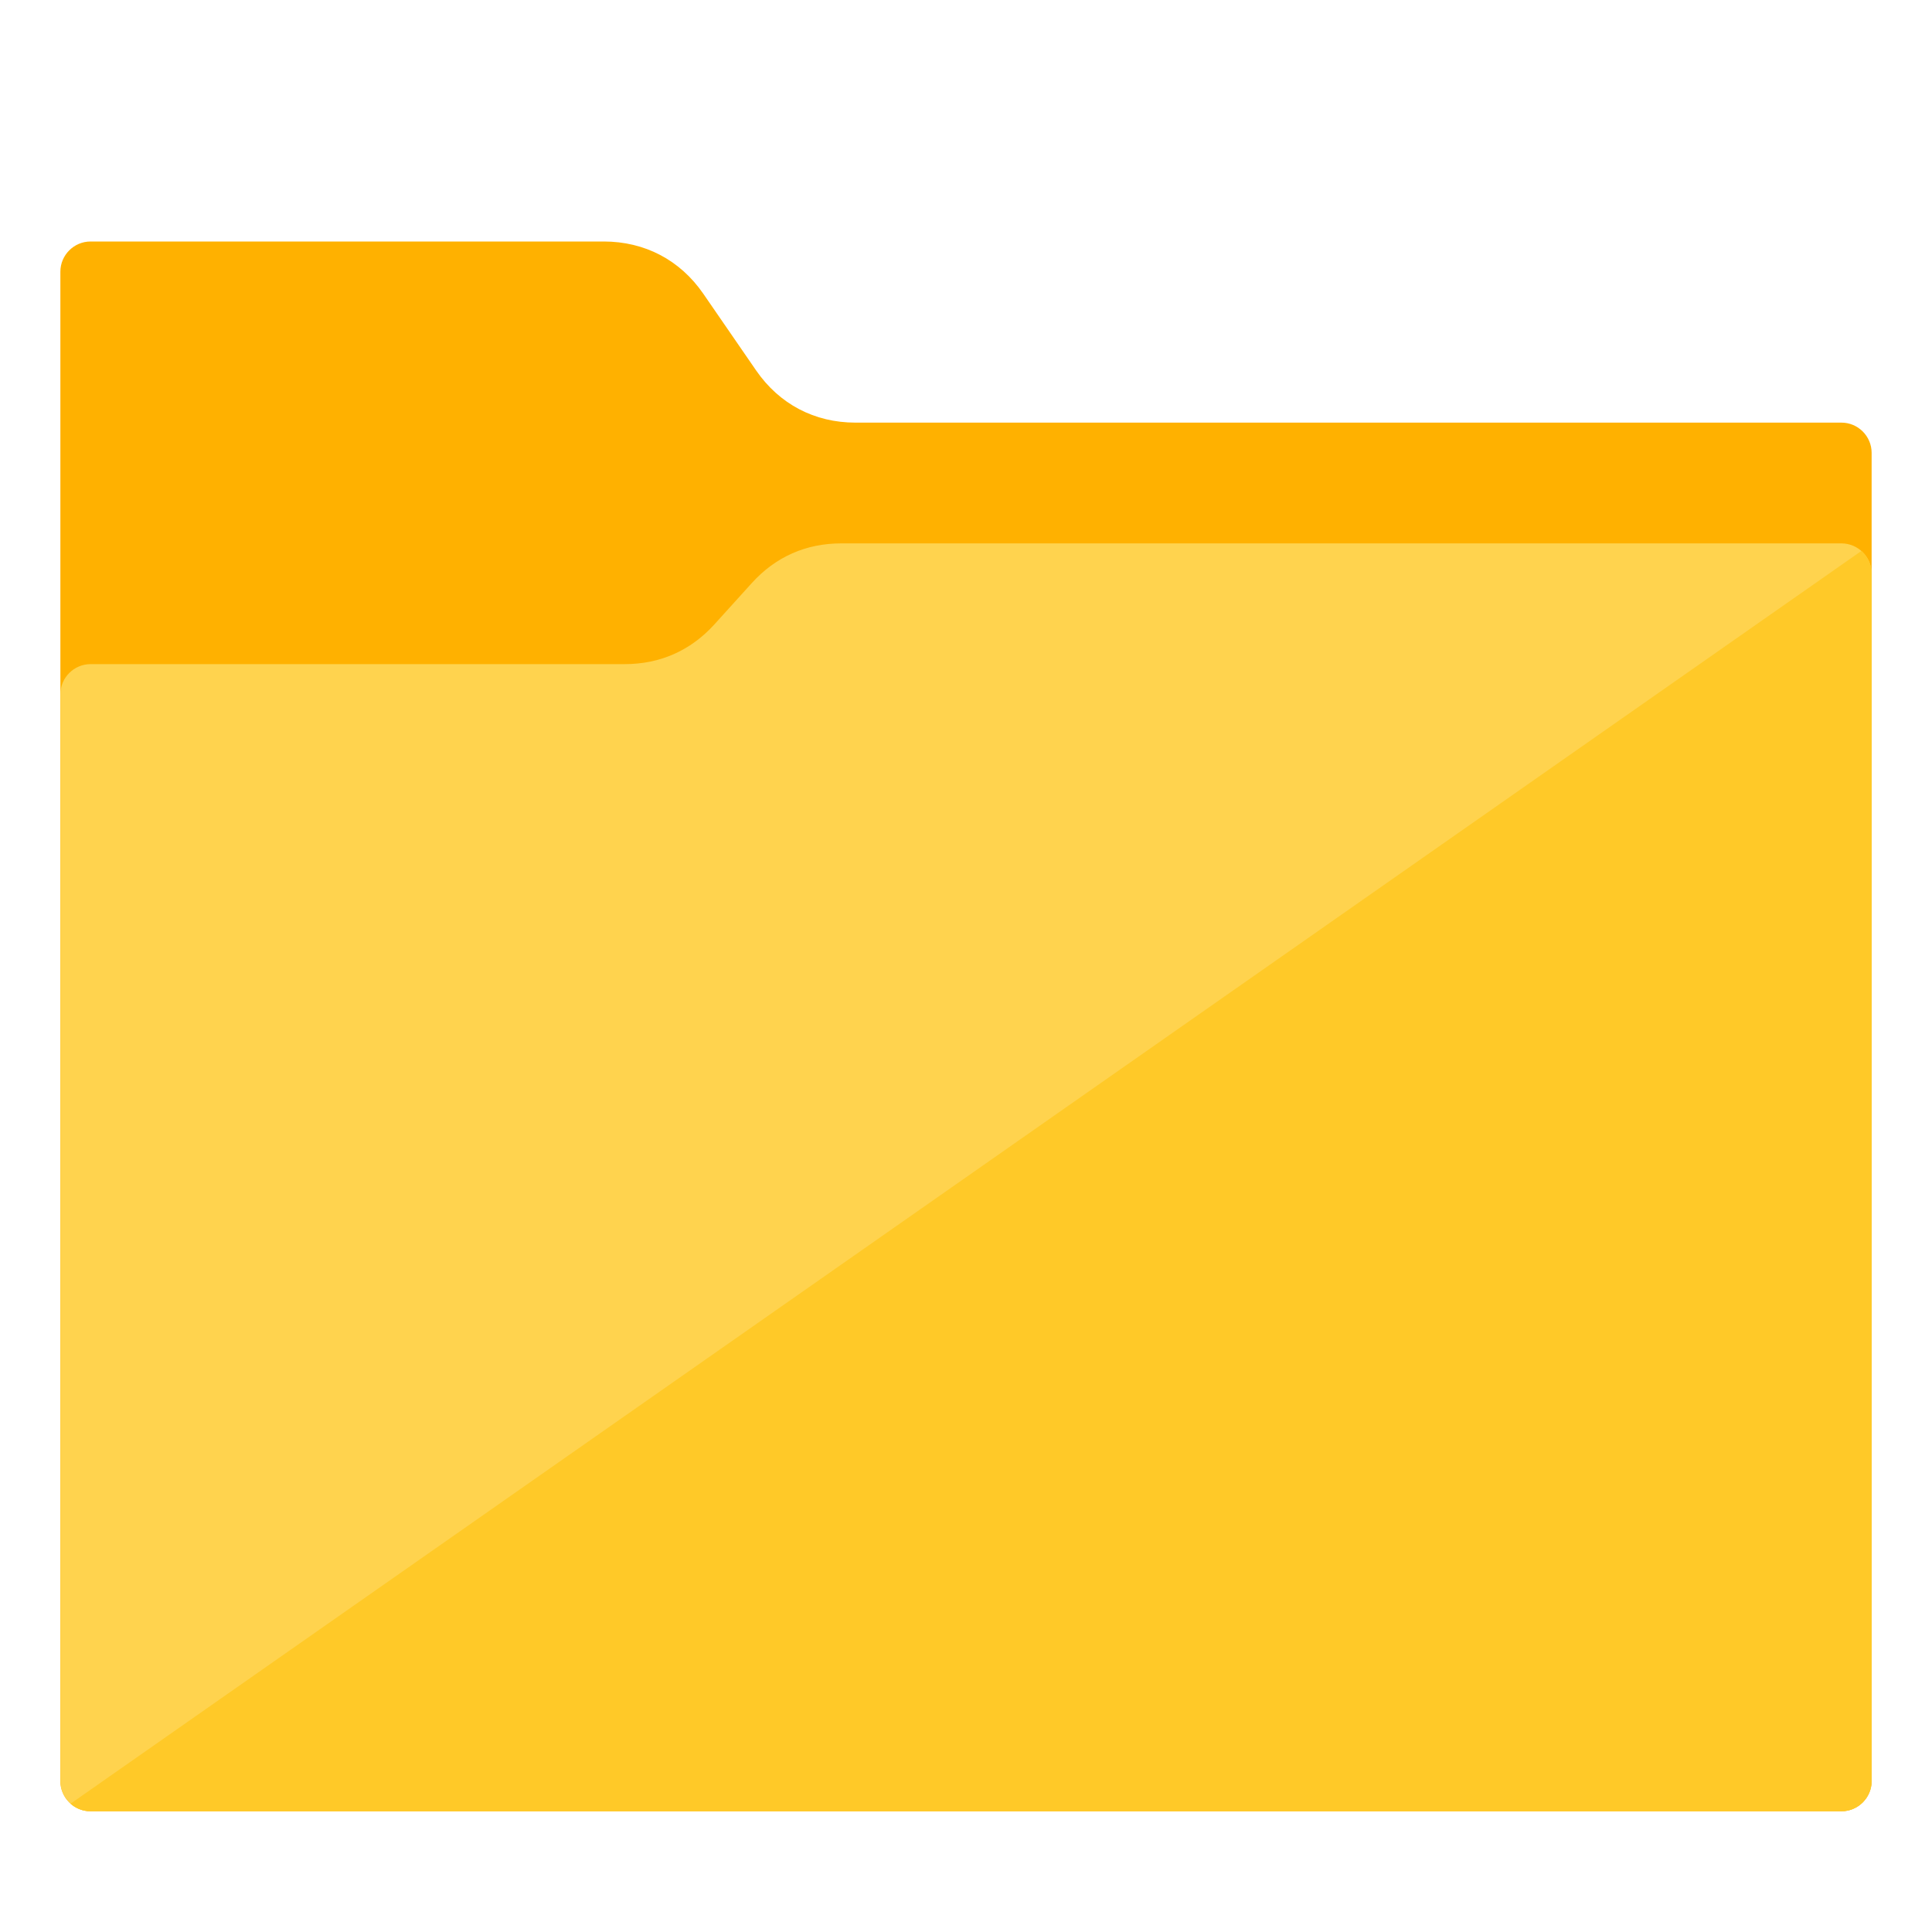
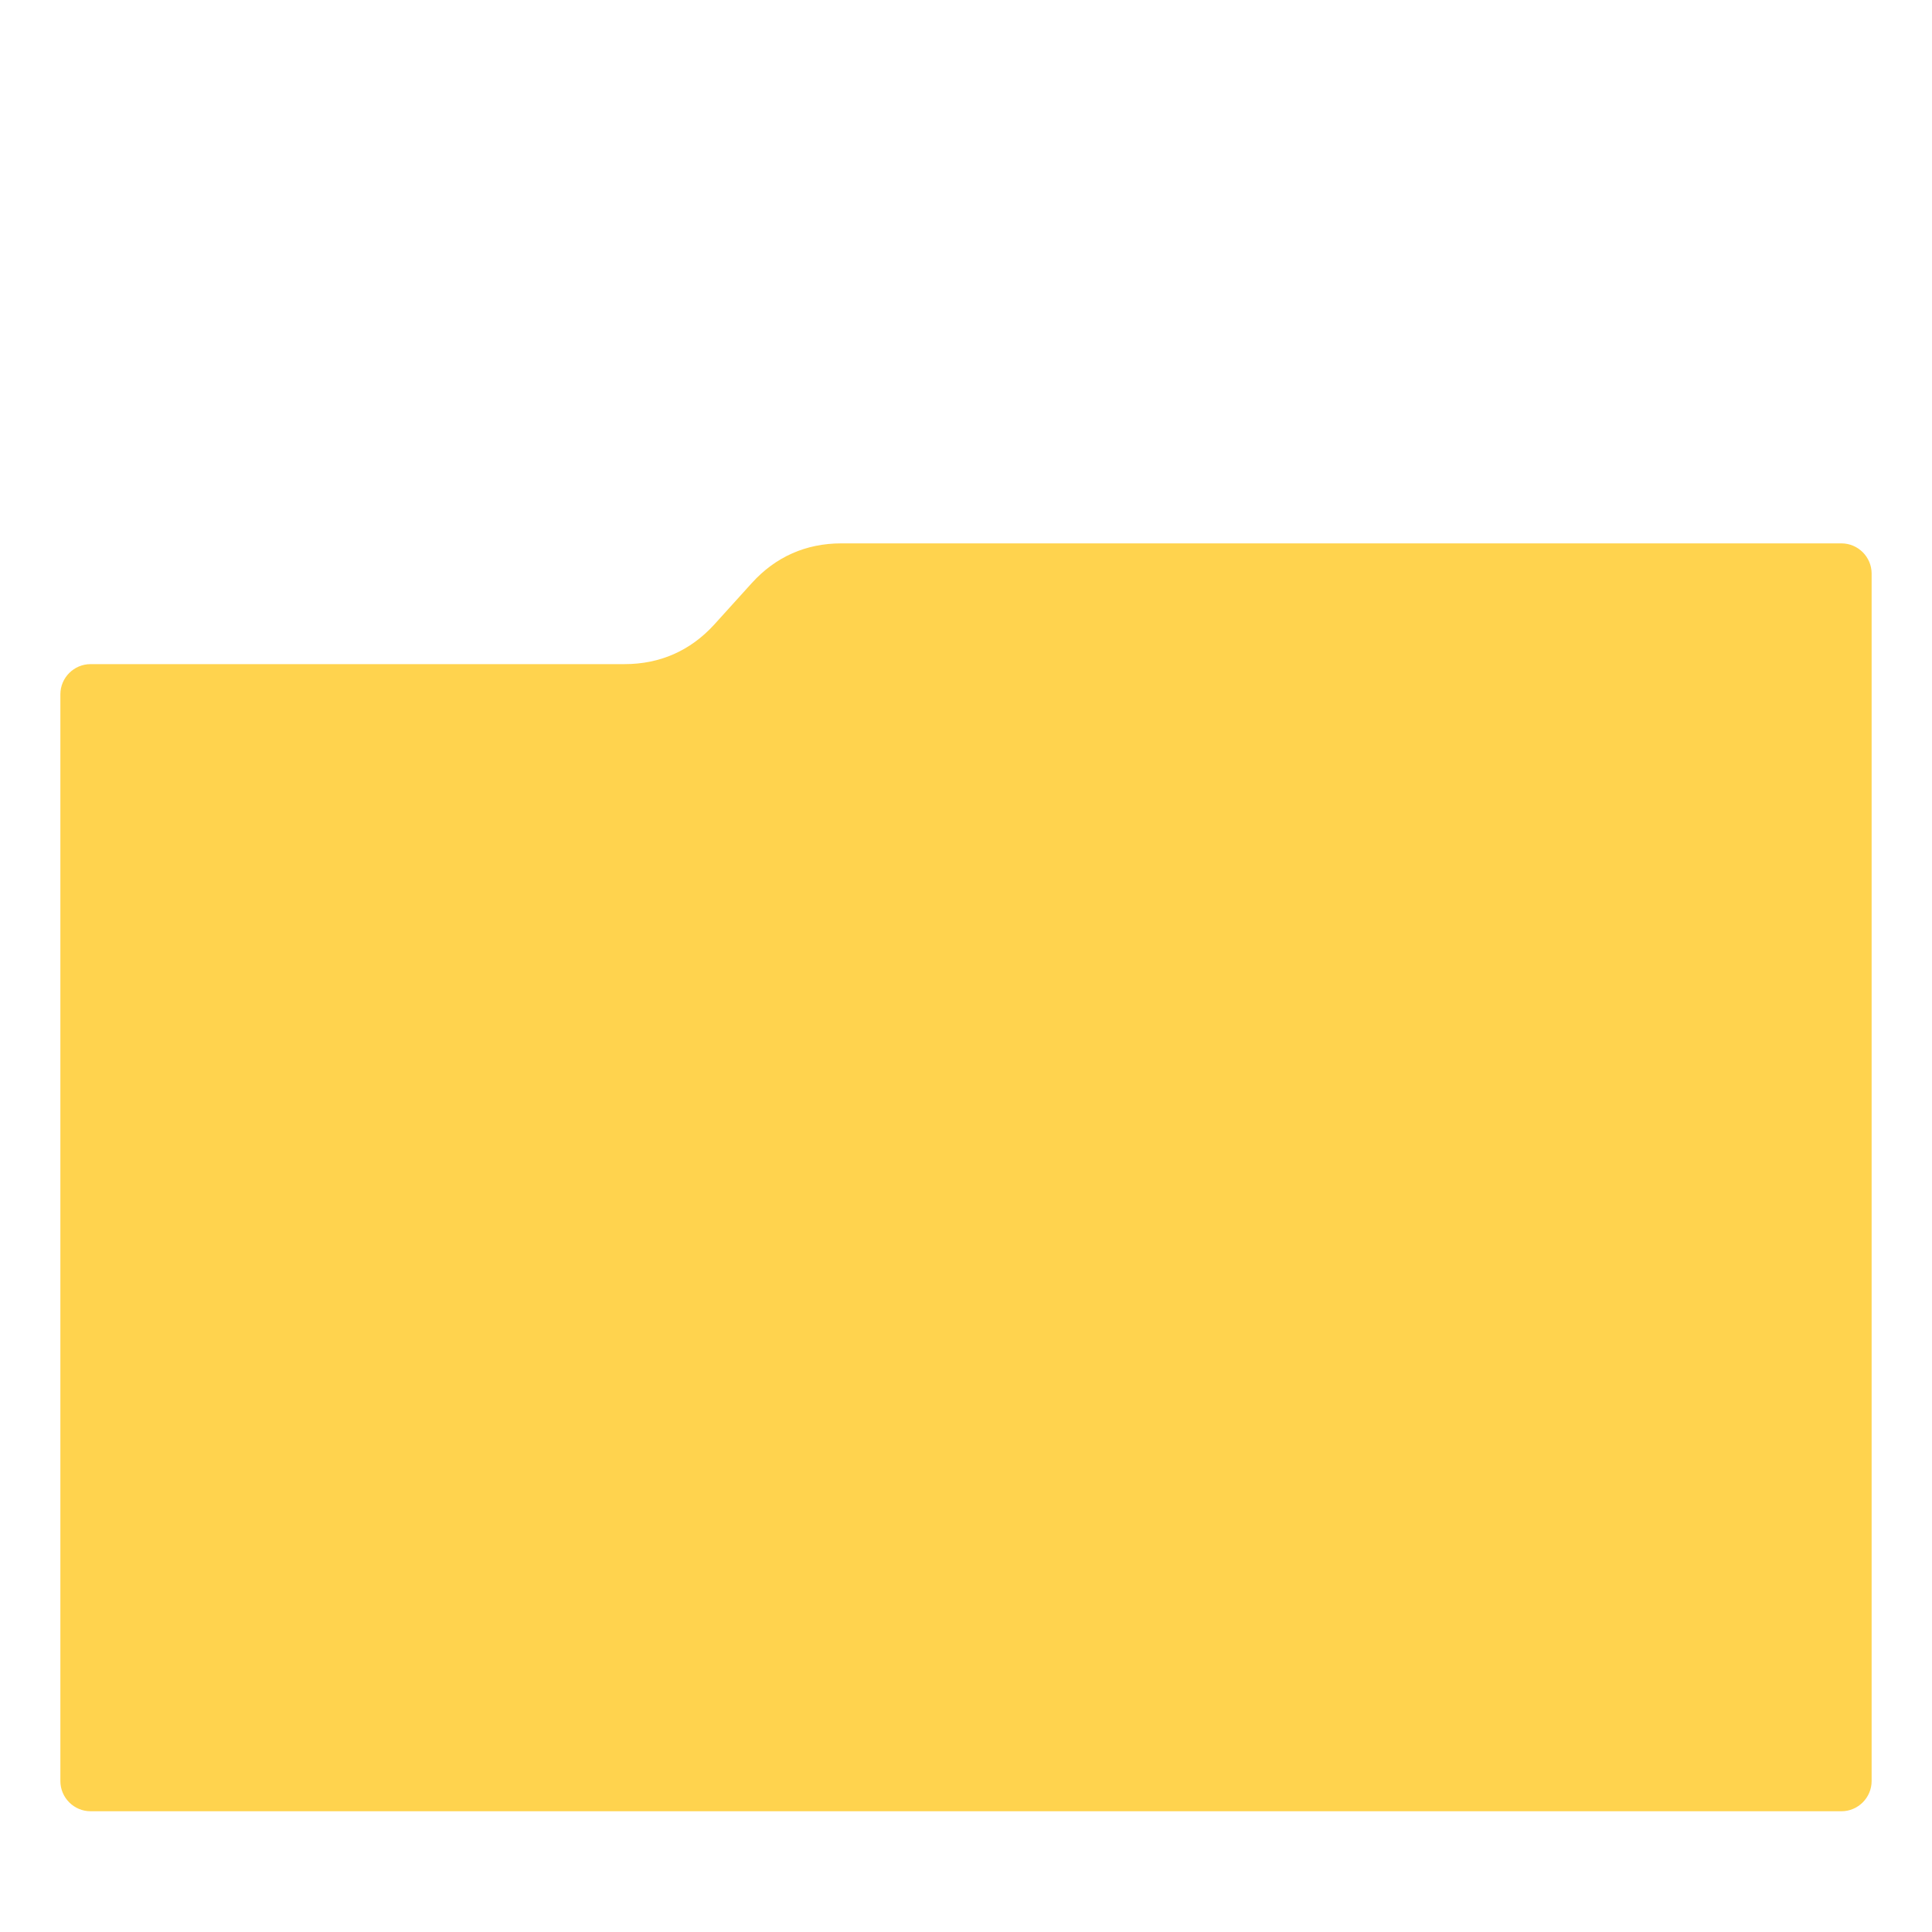
<svg xmlns="http://www.w3.org/2000/svg" x="0" y="0" width="512" height="512" version="1.1" viewBox="0 0 512 512">
  <title>folder icon</title>
  <desc>folder icon from the IconExperience.com G-Collection. Copyright by INCORS GmbH (www.incors.com).</desc>
  <g>
-     <path d="M186.35,77.8l14.05,20.4c6.15,8.9 15.45,13.8 26.3,13.8l261.3,0c4.4,0 8,3.6 8,8l0,352c0,4.4 -3.6,8 -8,8l-464,0c-4.4,0 -8,-3.6 -8,-8l0,-400c0,-4.4 3.6,-8 8,-8l136,0c10.85,0 20.2,4.9 26.35,13.8z" fill="#ffb100" />
    <path d="M165.55,176l-141.55,0c-4.4,0 -8,3.6 -8,8l0,288c0,4.4 3.6,8 8,8l464,0c4.4,0 8,-3.6 8,-8l0,-320c0,-4.4 -3.6,-8 -8,-8l-265.05,0c-9.35,0 -17.4,3.55 -23.7,10.5l-10,11.05c-6.3,6.9 -14.35,10.45 -23.7,10.45z" fill="#ffd34e" />
-     <path d="M18.7,478c1.4,1.25 3.25,2 5.3,2l464,0c4.4,0 8,-3.6 8,-8l0,-320c0,-2.35 -1.05,-4.5 -2.7,-6z" fill="#ffc928" />
  </g>
</svg>